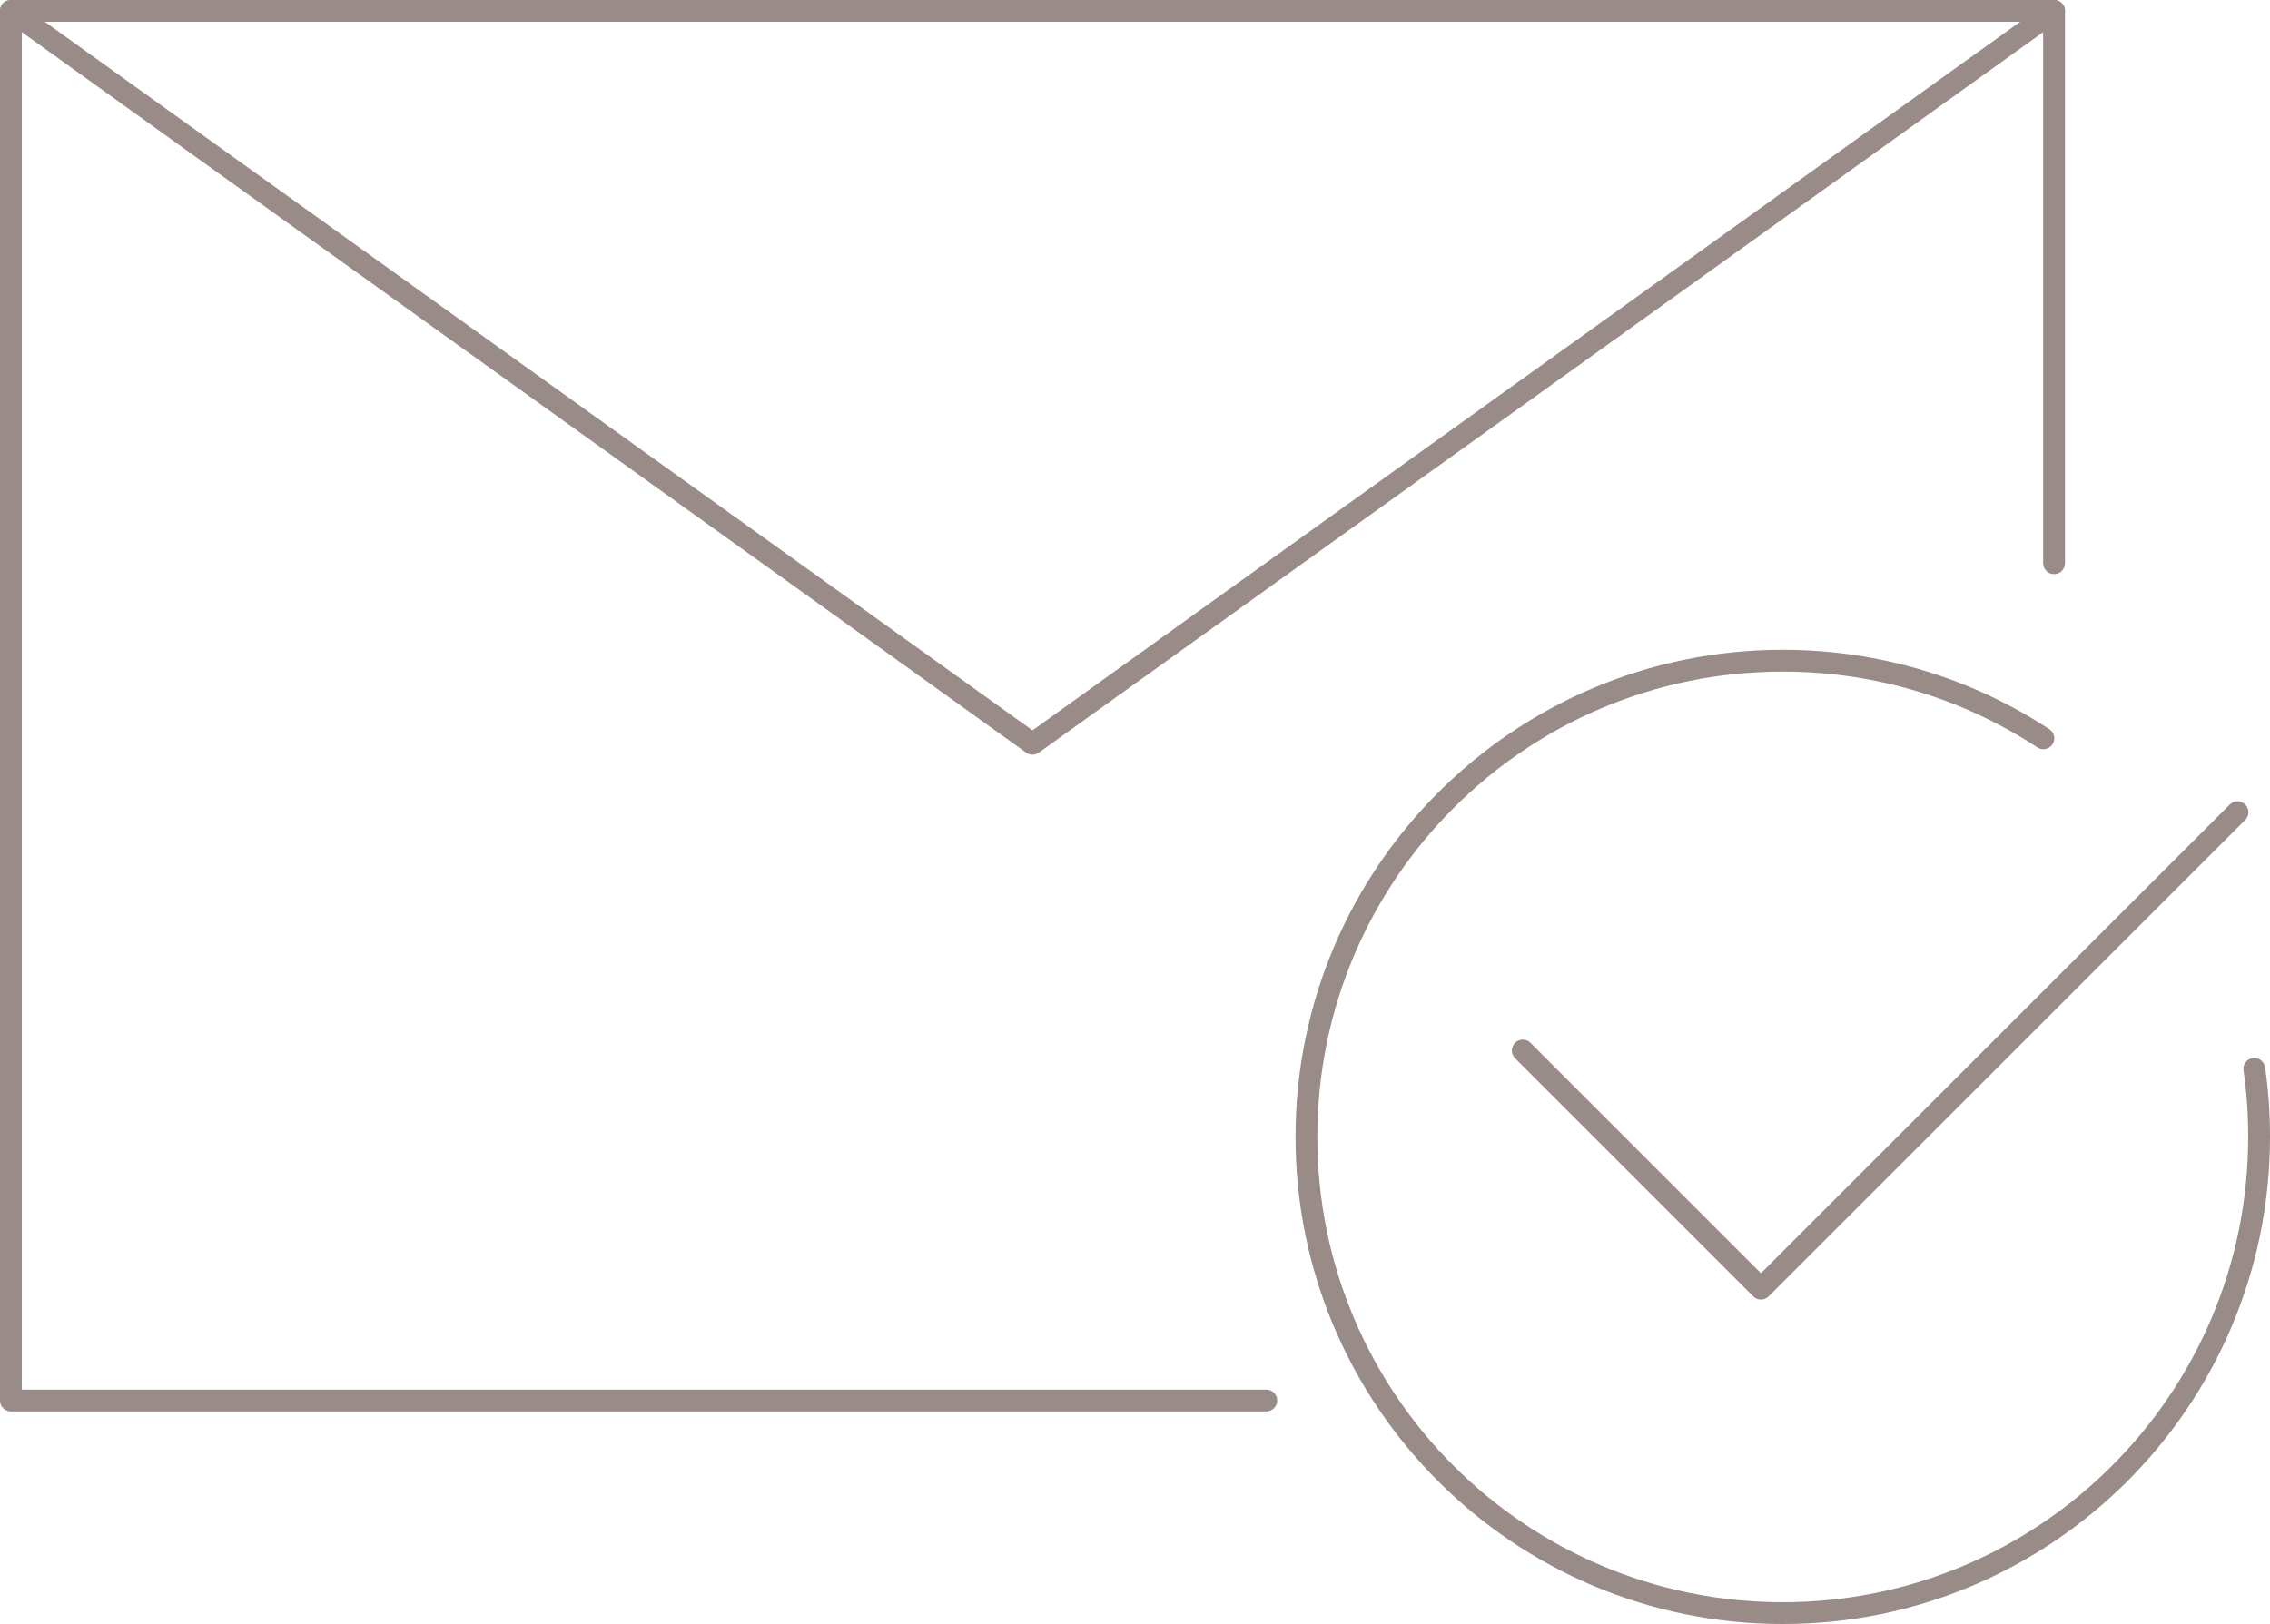
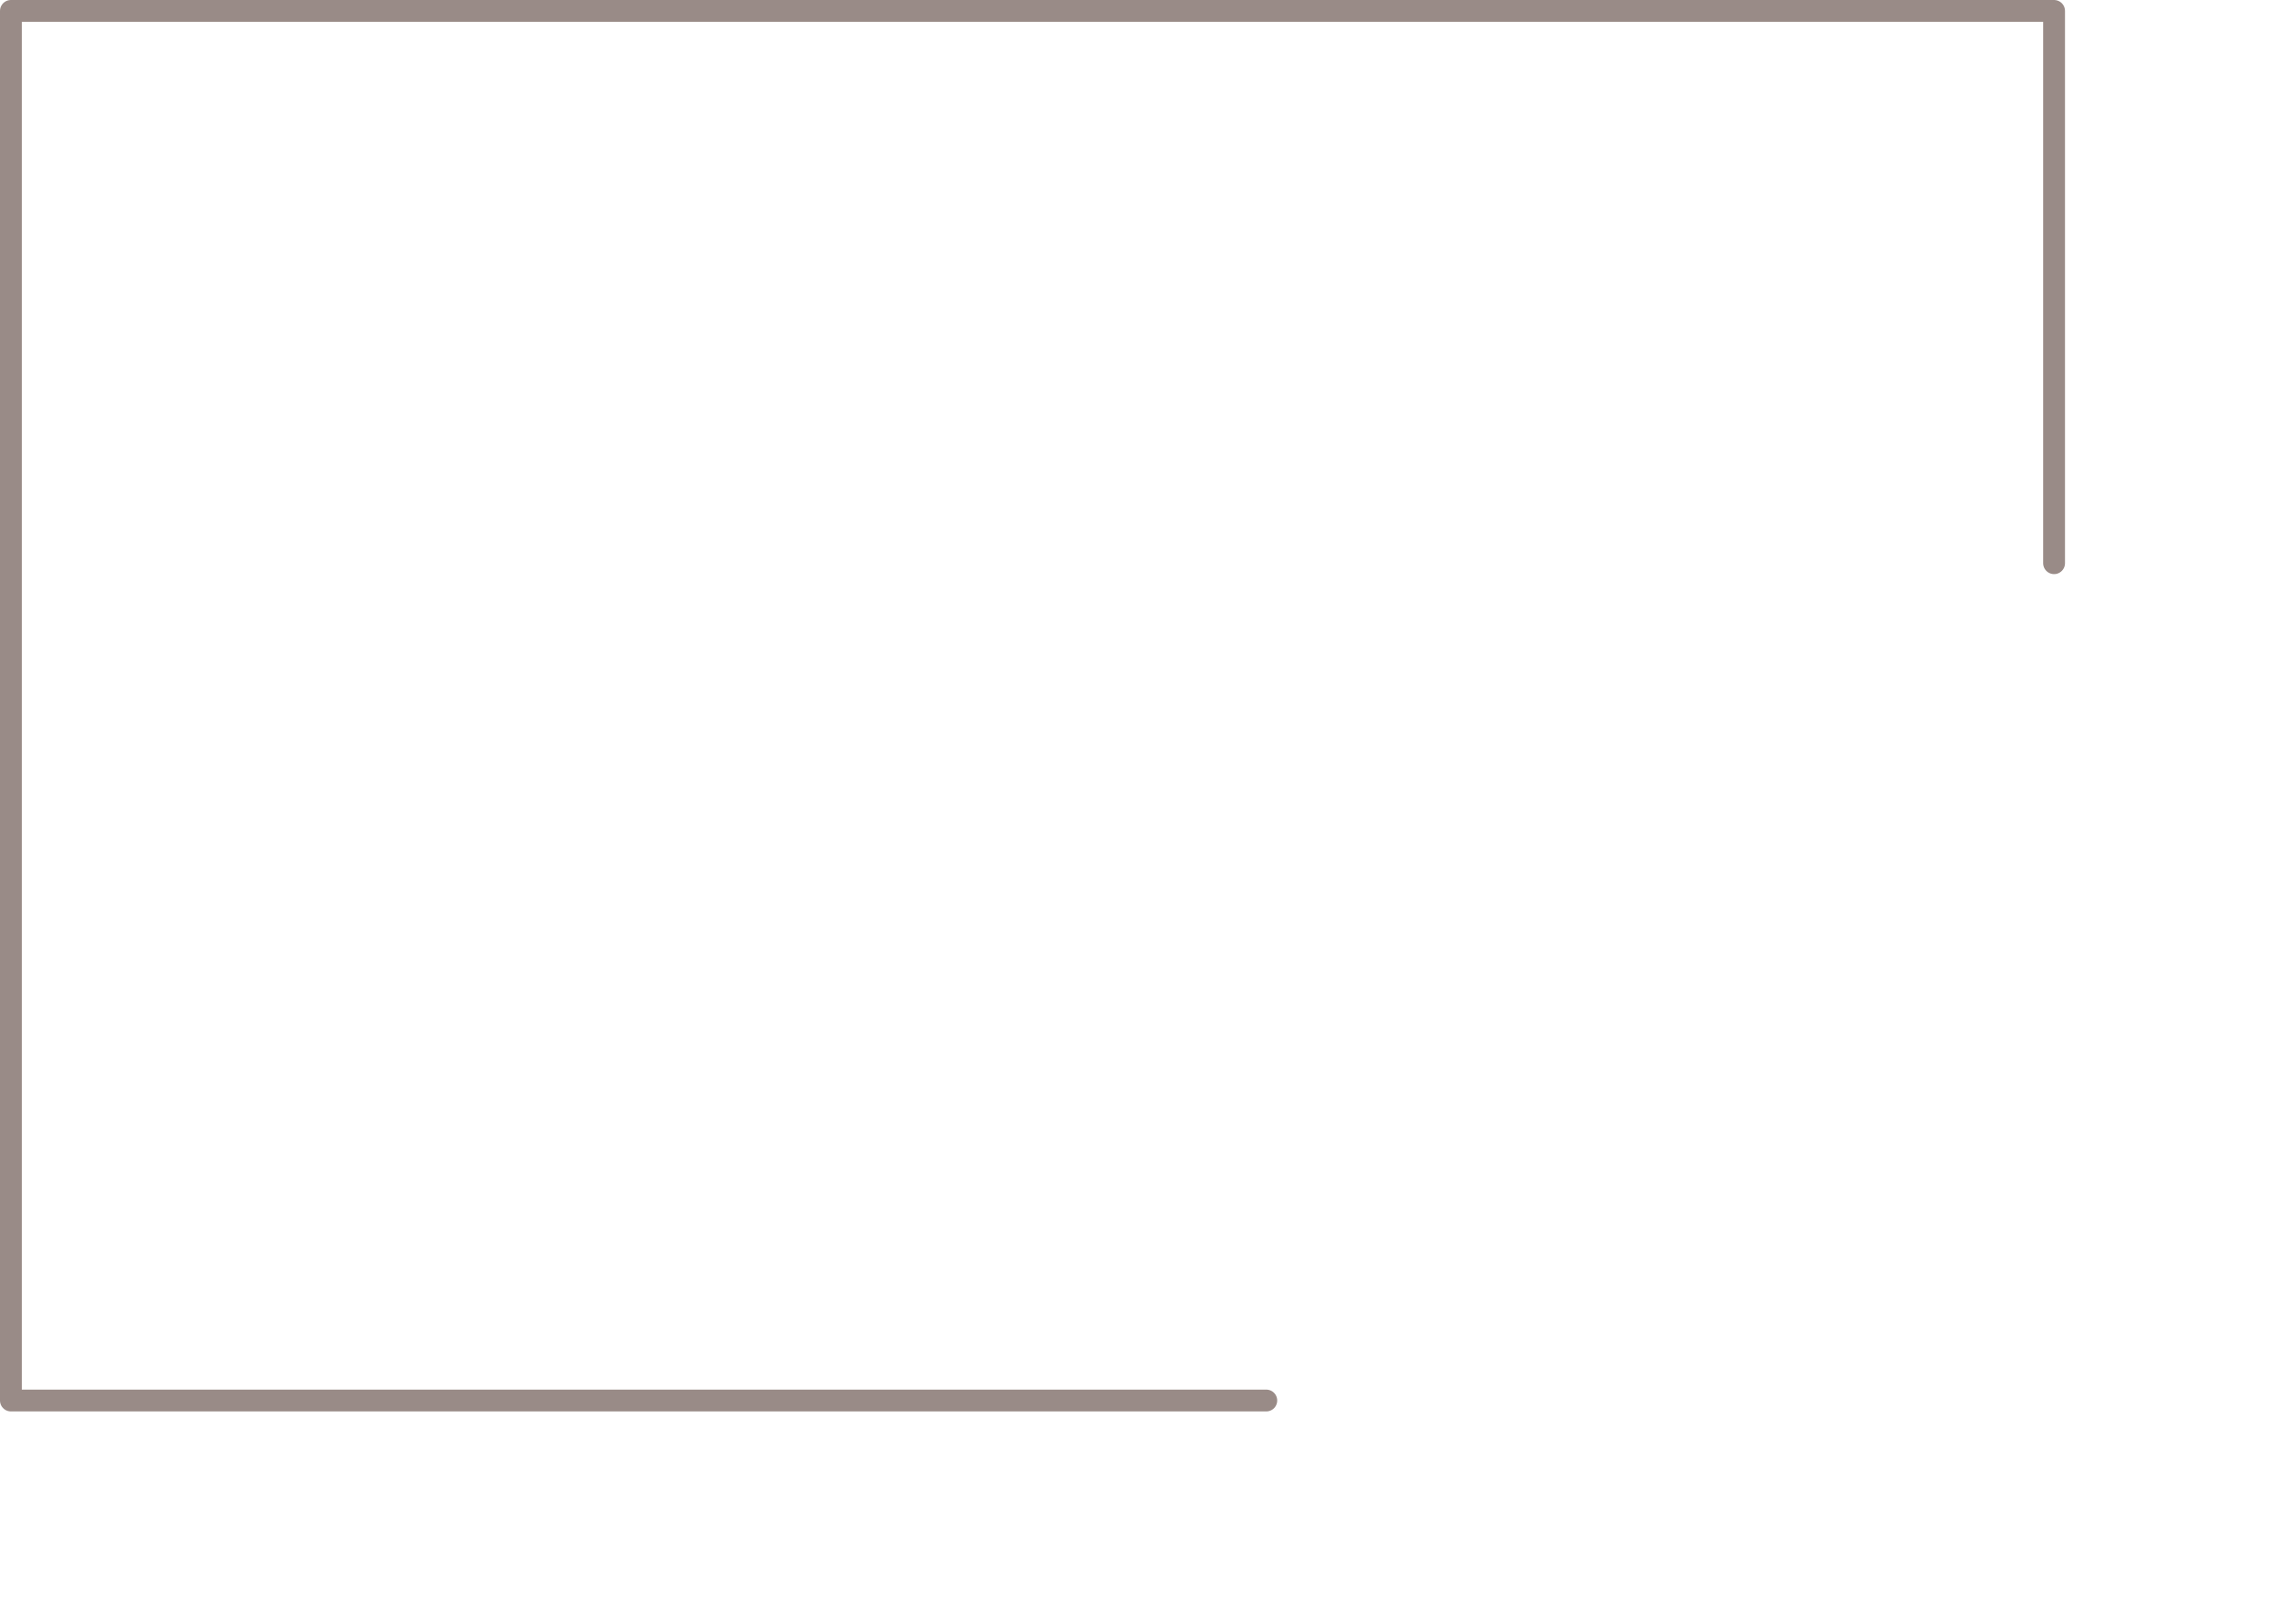
<svg xmlns="http://www.w3.org/2000/svg" id="Livello_2" data-name="Livello 2" viewBox="0 0 104.08 74.49">
  <defs>
    <style> .cls-1 { fill: none; stroke: #998b87; stroke-linecap: round; stroke-linejoin: round; } </style>
  </defs>
  <g id="Livello_1-2" data-name="Livello 1">
    <g>
      <polyline class="cls-1" points="58.06 64.23 .5 64.23 .5 .5 94.18 .5 94.18 25.83" />
-       <polyline class="cls-1" points="94.18 .5 47.34 34.11 .5 .5" />
      <g>
-         <path class="cls-1" d="M103.36,49.02c.15,1.02,.22,2.06,.22,3.12,0,12.06-9.78,21.84-21.84,21.84s-21.84-9.78-21.84-21.84,9.78-21.84,21.84-21.84c4.41,0,8.52,1.31,11.95,3.56" />
-         <polyline class="cls-1" points="69.82 48.18 80.74 59.1 102.59 37.25" />
-       </g>
+         </g>
    </g>
  </g>
</svg>